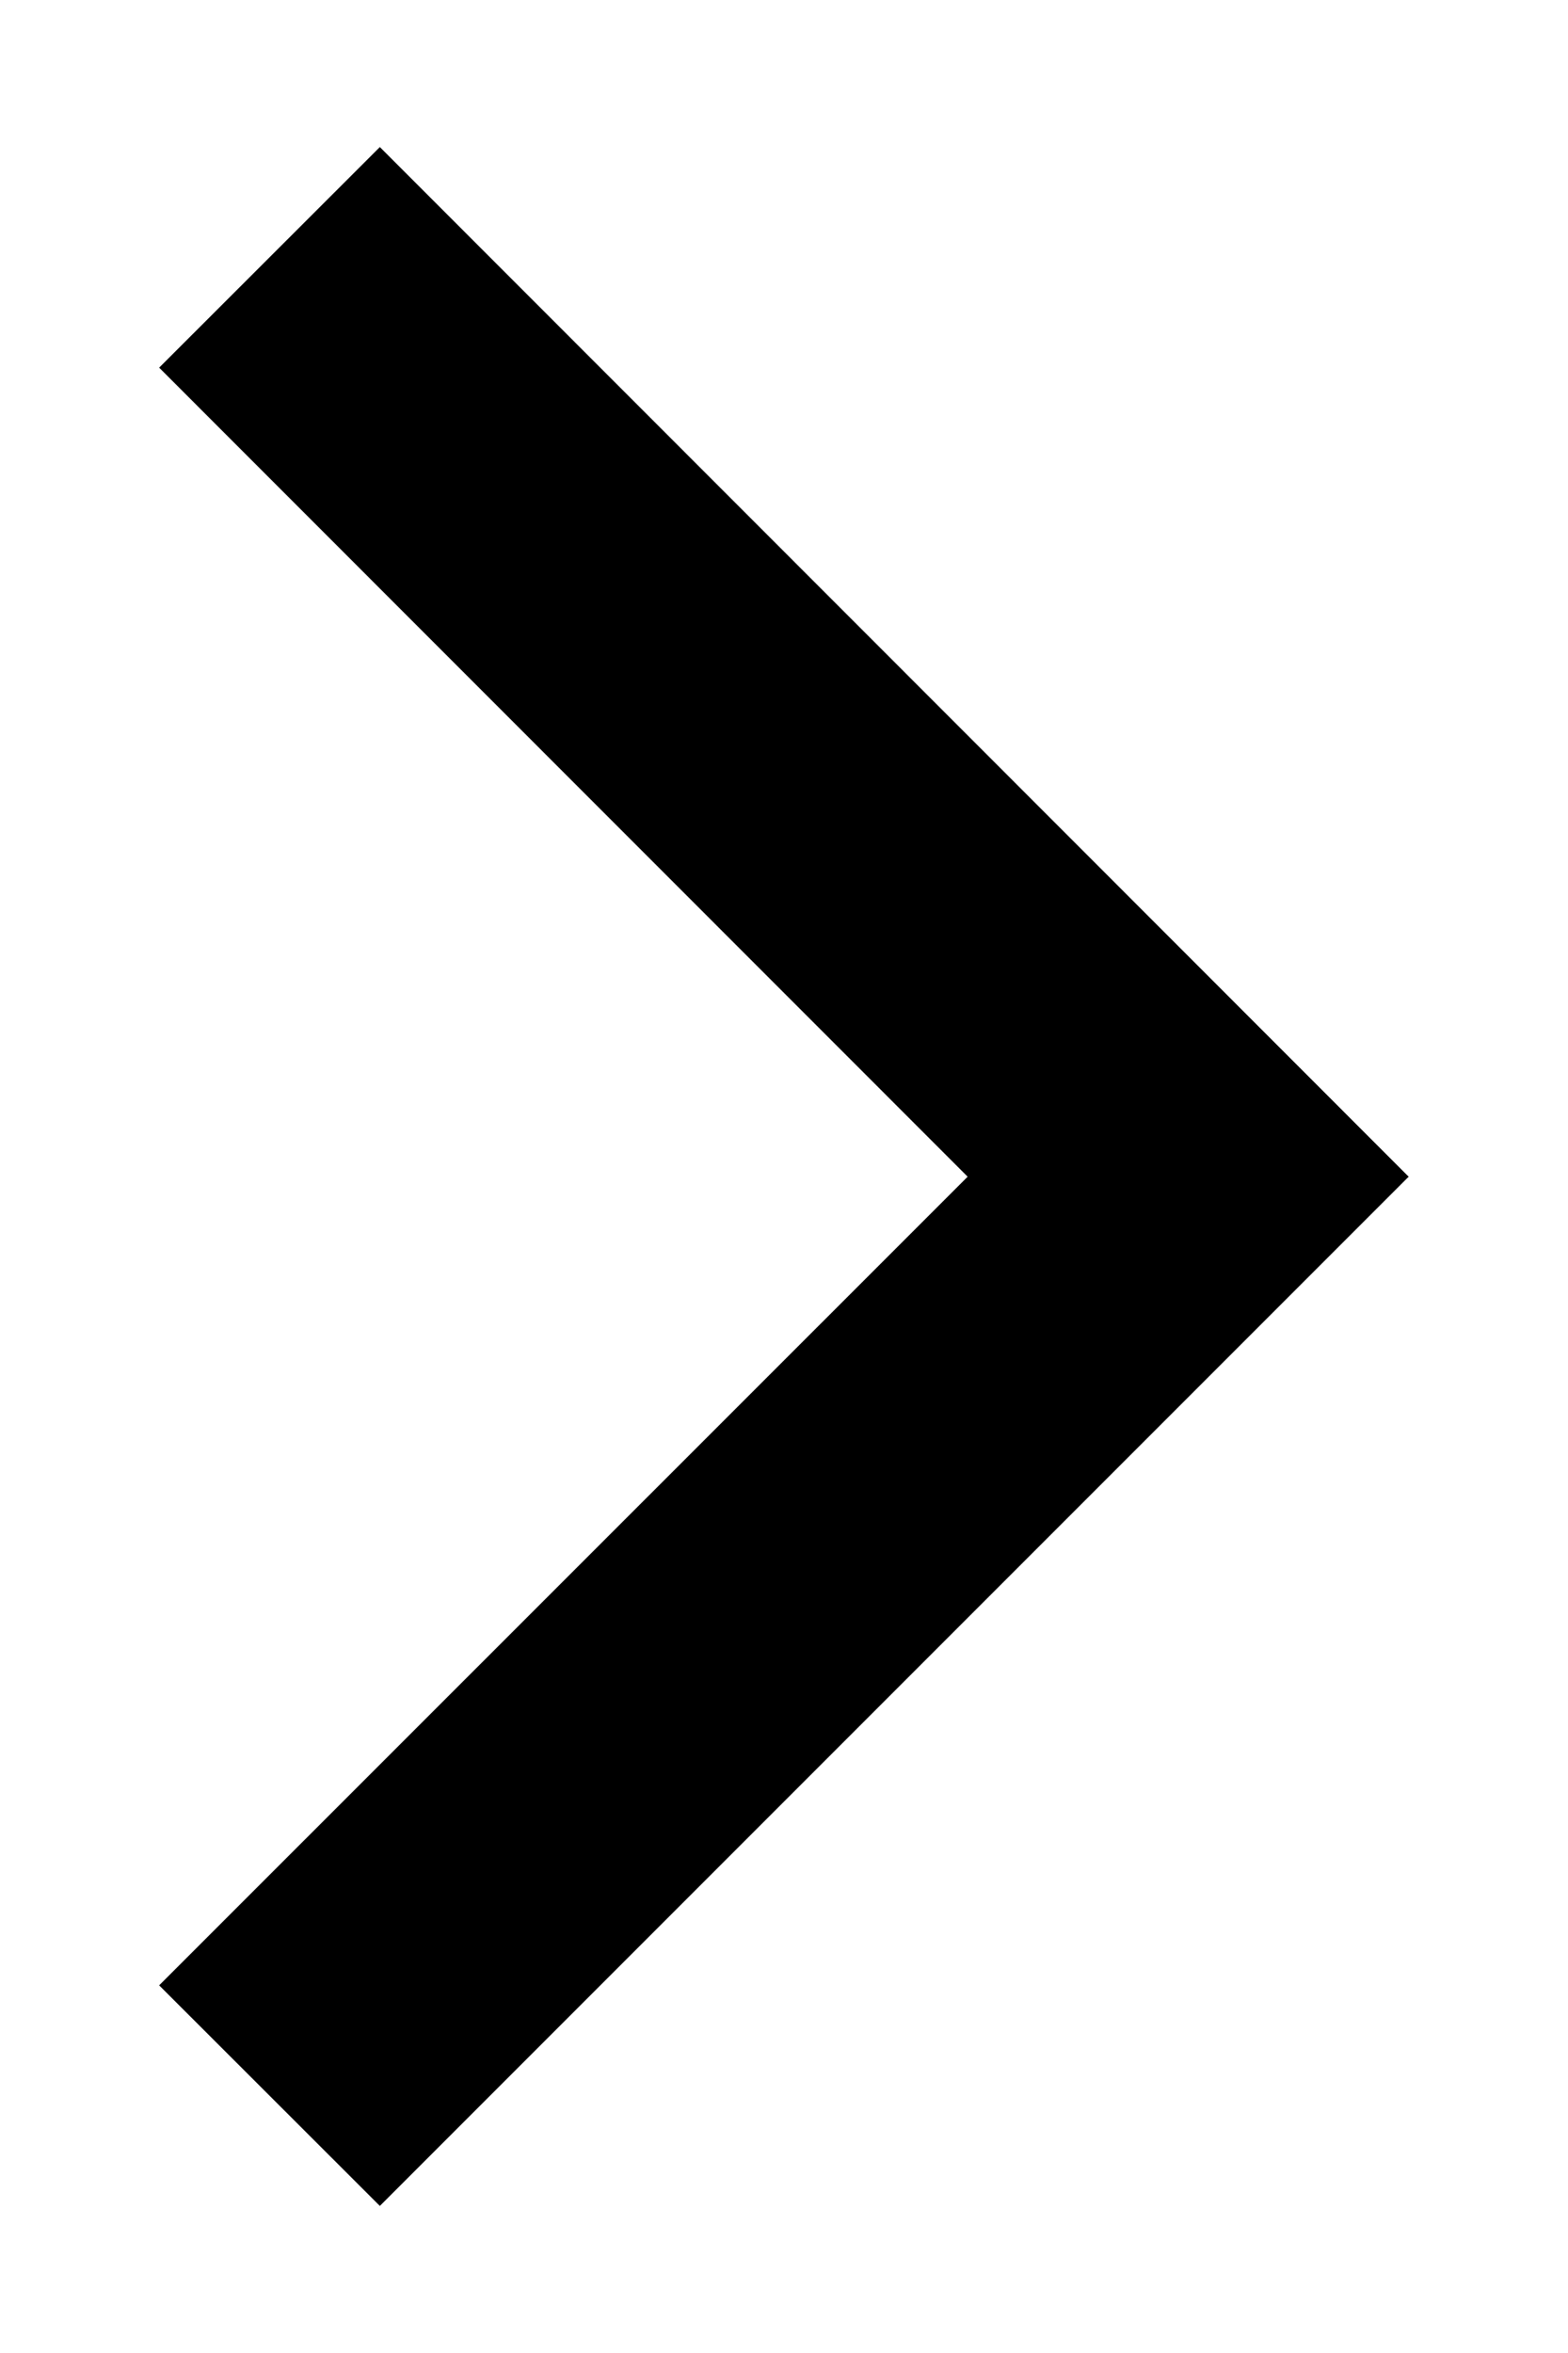
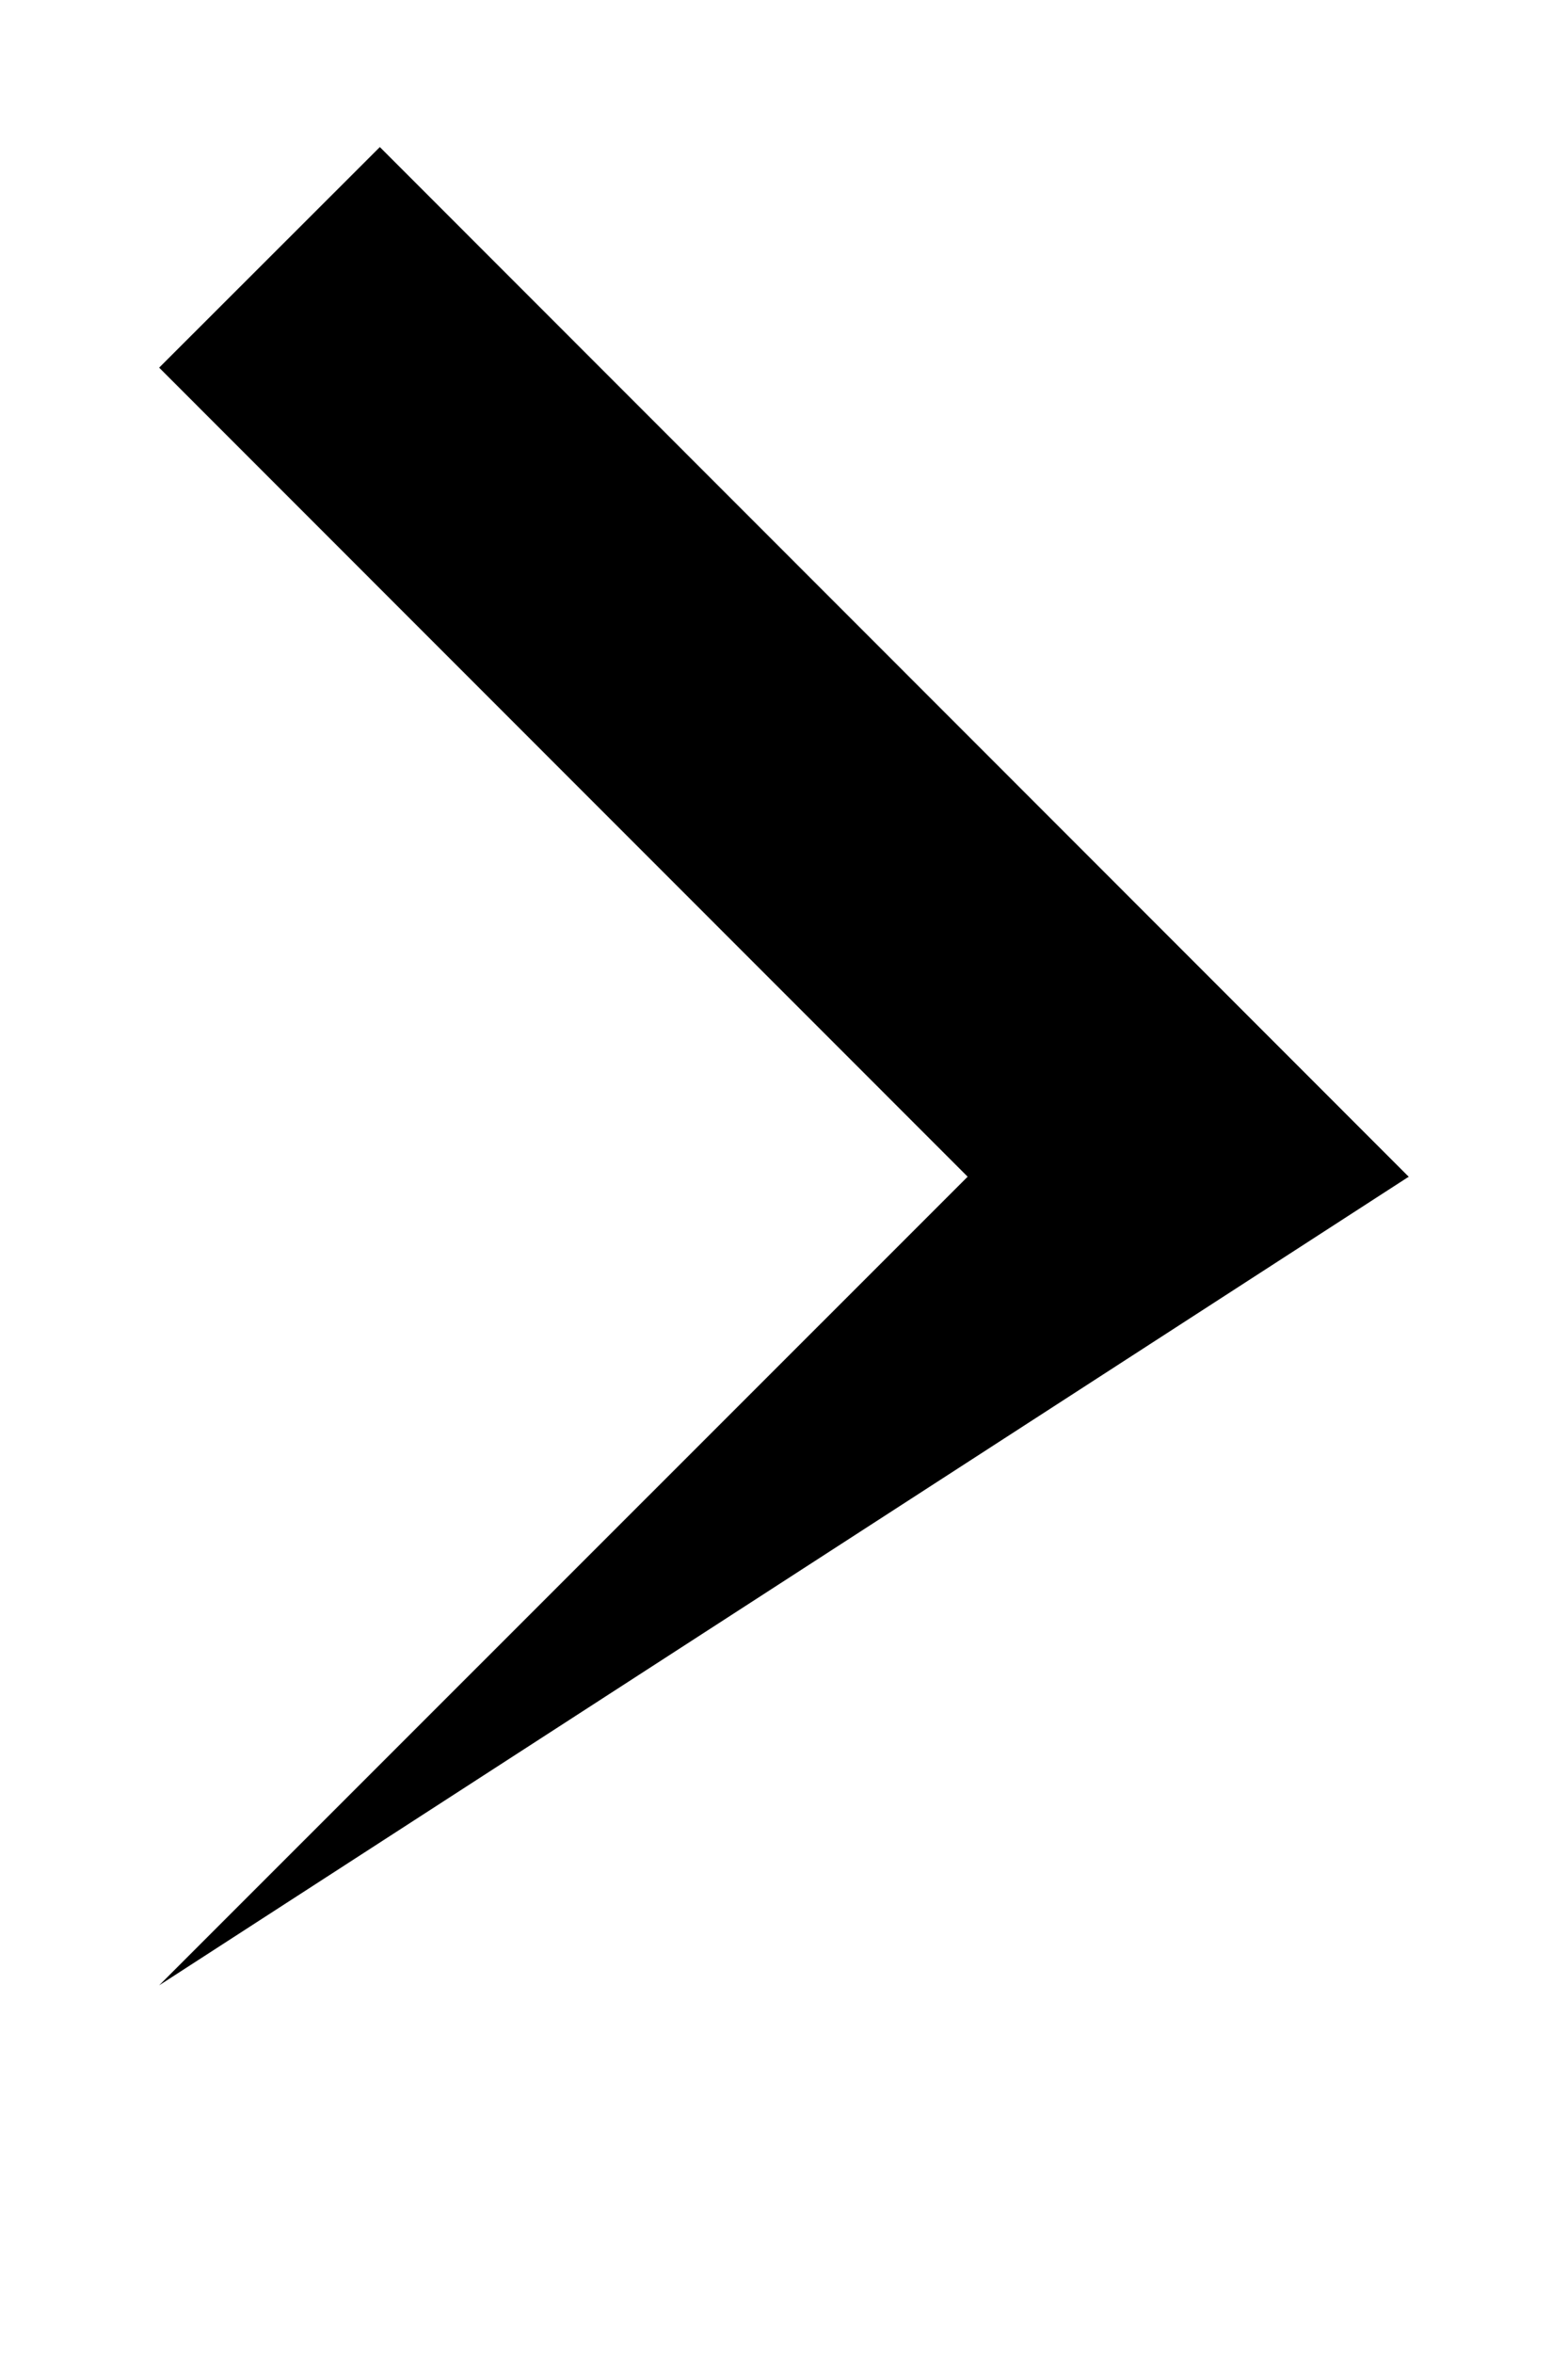
<svg xmlns="http://www.w3.org/2000/svg" width="8" height="12" viewBox="0 0 8 12" fill="none">
-   <path d="M7.186 6.002L1.938 11.25L0.812 10.125L4.937 6.001L0.812 1.875L1.938 0.75L7.186 6H7.188L7.187 6.001L7.188 6.002H7.186Z" fill="black" />
+   <path d="M7.186 6.002L0.812 10.125L4.937 6.001L0.812 1.875L1.938 0.75L7.186 6H7.188L7.187 6.001L7.188 6.002H7.186Z" fill="black" />
</svg>